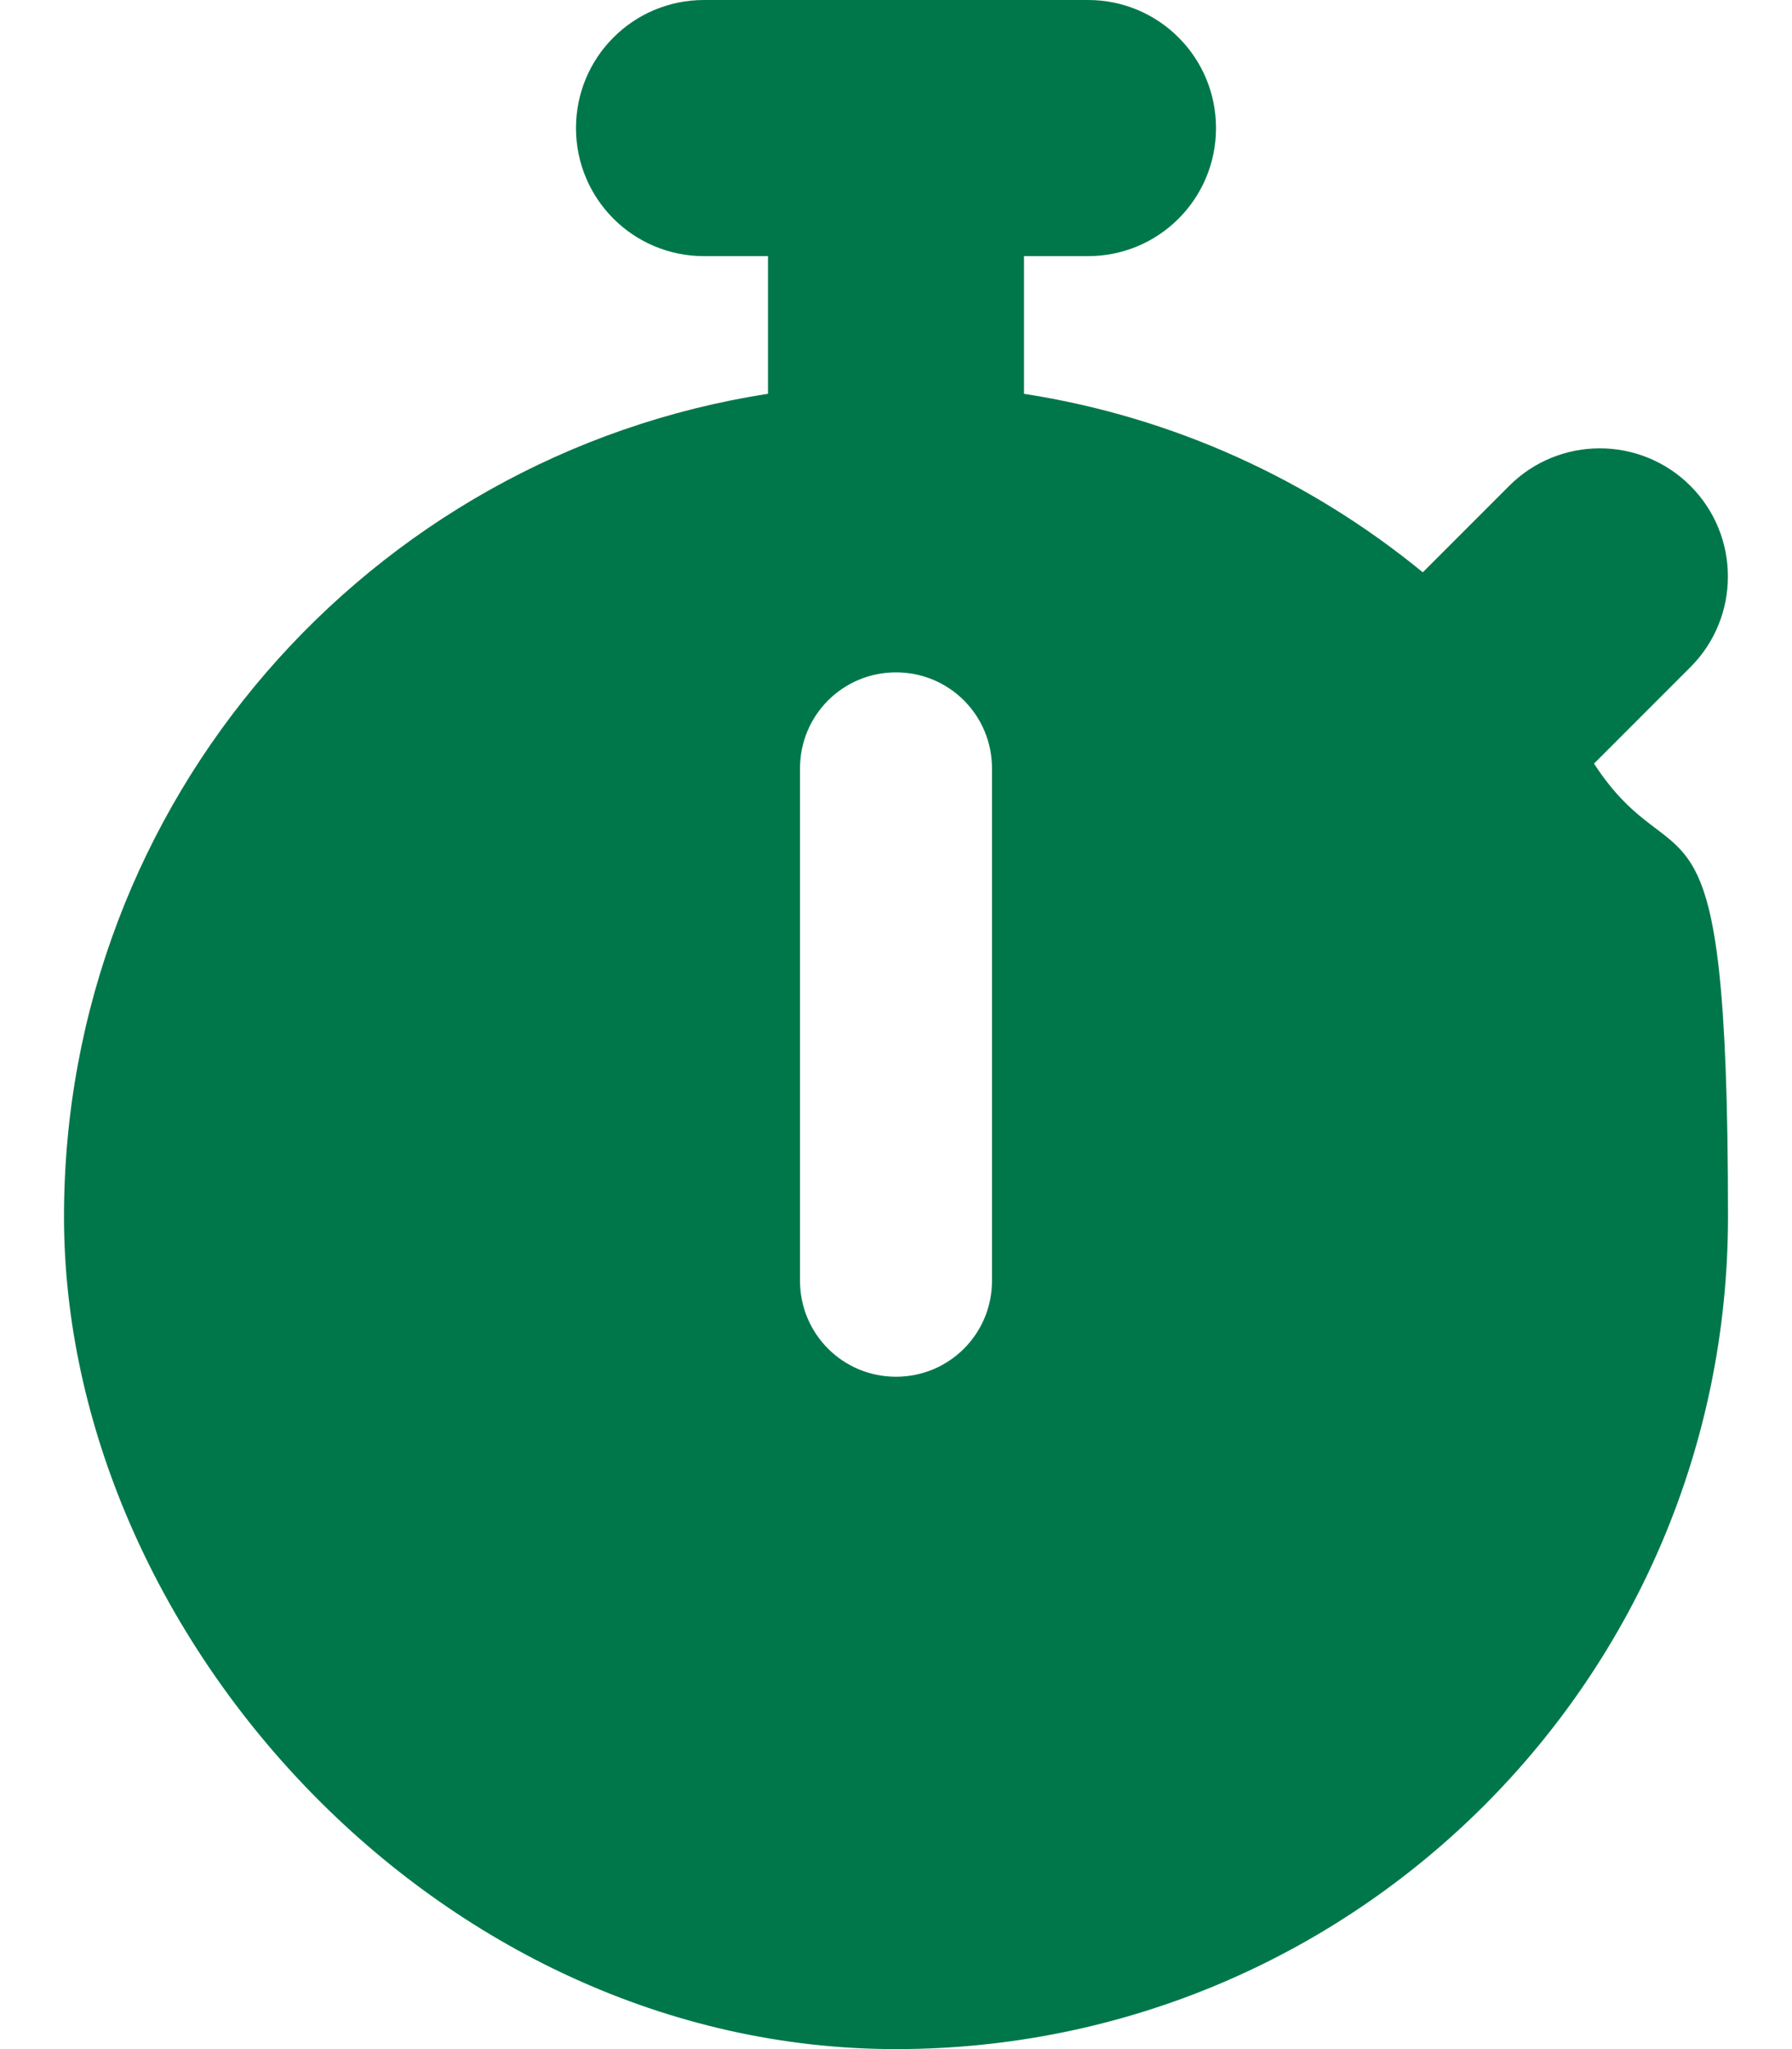
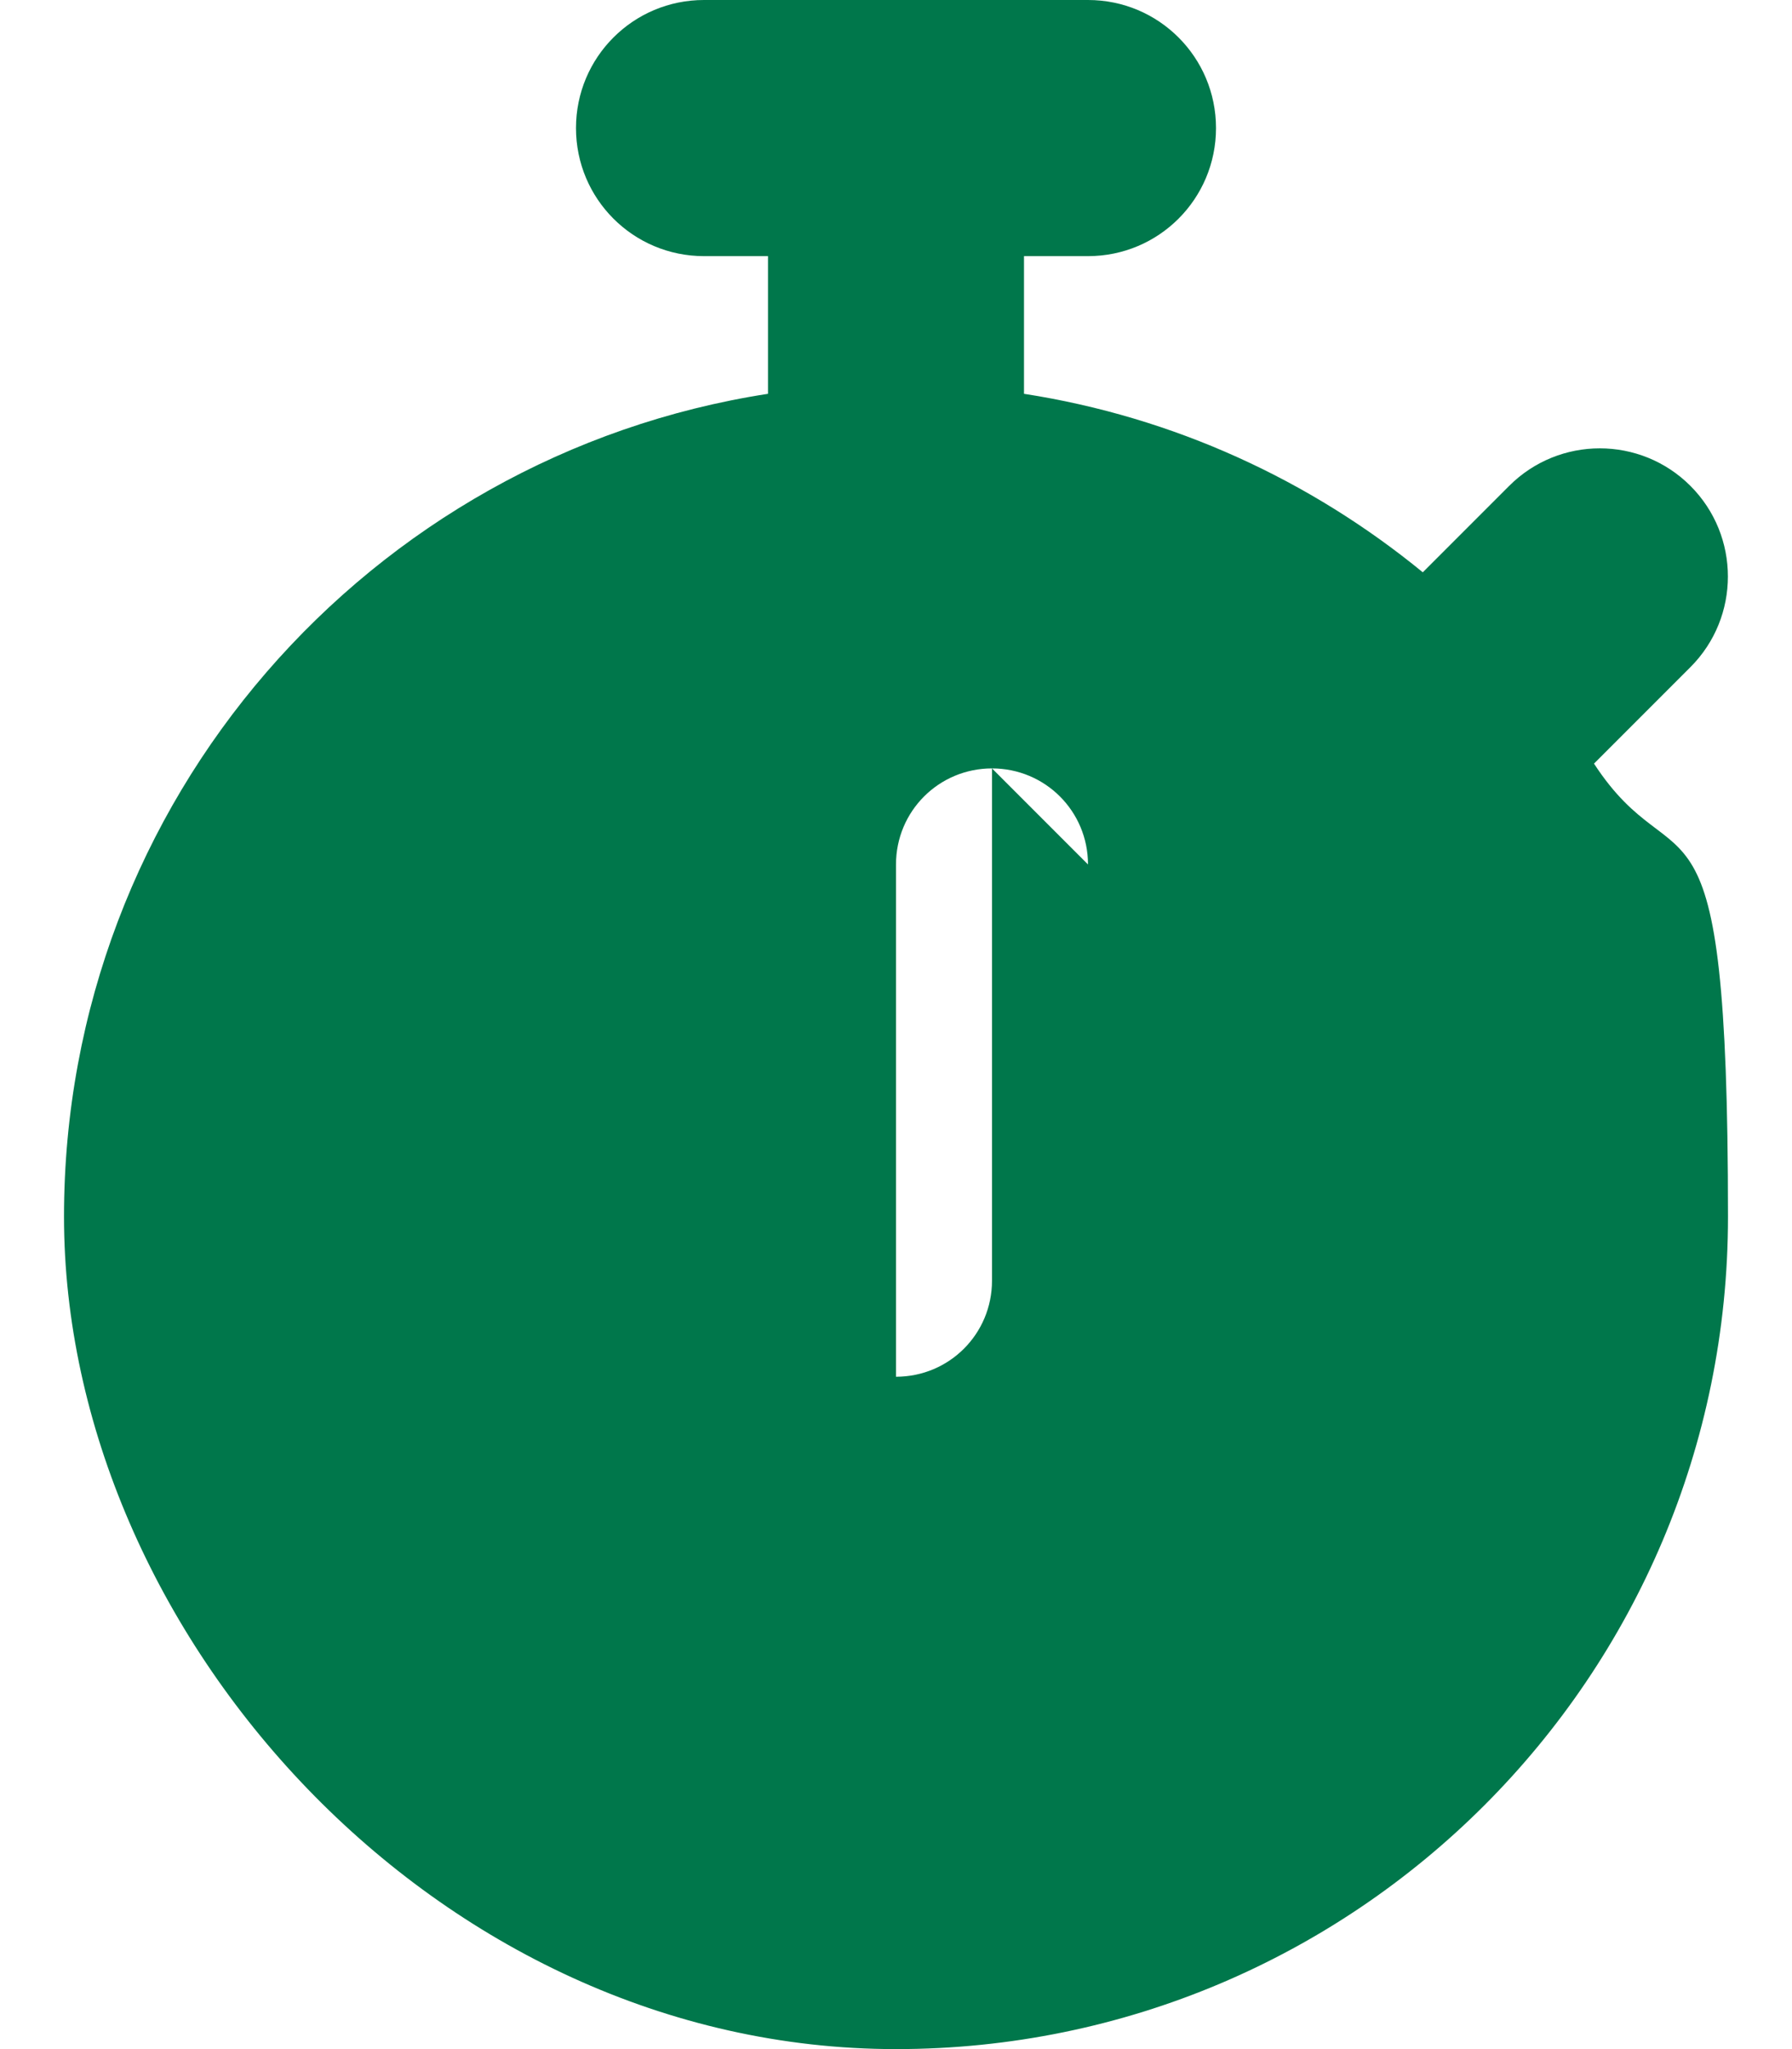
<svg xmlns="http://www.w3.org/2000/svg" version="1.1" viewBox="0 0 448 512">
  <defs>
    <style>
      .cls-1 {
        fill: #00774b;
      }
    </style>
  </defs>
  <g>
    <g id="Layer_1">
-       <path class="cls-1" d="M176,0C158.3,0,144,14.3,144,32s14.3,32,32,32h16v34.4C92.3,113.8,16,200,16,304s93.1,208,208,208,208-93.1,208-208-12.3-80.7-33.5-113.2l24.1-24.1c12.5-12.5,12.5-32.8,0-45.3s-32.8-12.5-45.3,0l-21.6,21.6c-28.1-23-62.2-38.8-99.7-44.6v-34.4h16c17.7,0,32-14.3,32-32S289.7,0,272,0h-96ZM248,192v128c0,13.3-10.7,24-24,24s-24-10.7-24-24v-128c0-13.3,10.7-24,24-24s24,10.7,24,24Z" />
+       <path class="cls-1" d="M176,0C158.3,0,144,14.3,144,32s14.3,32,32,32h16v34.4C92.3,113.8,16,200,16,304s93.1,208,208,208,208-93.1,208-208-12.3-80.7-33.5-113.2l24.1-24.1c12.5-12.5,12.5-32.8,0-45.3s-32.8-12.5-45.3,0l-21.6,21.6c-28.1-23-62.2-38.8-99.7-44.6v-34.4h16c17.7,0,32-14.3,32-32S289.7,0,272,0h-96ZM248,192v128c0,13.3-10.7,24-24,24v-128c0-13.3,10.7-24,24-24s24,10.7,24,24Z" />
    </g>
  </g>
</svg>